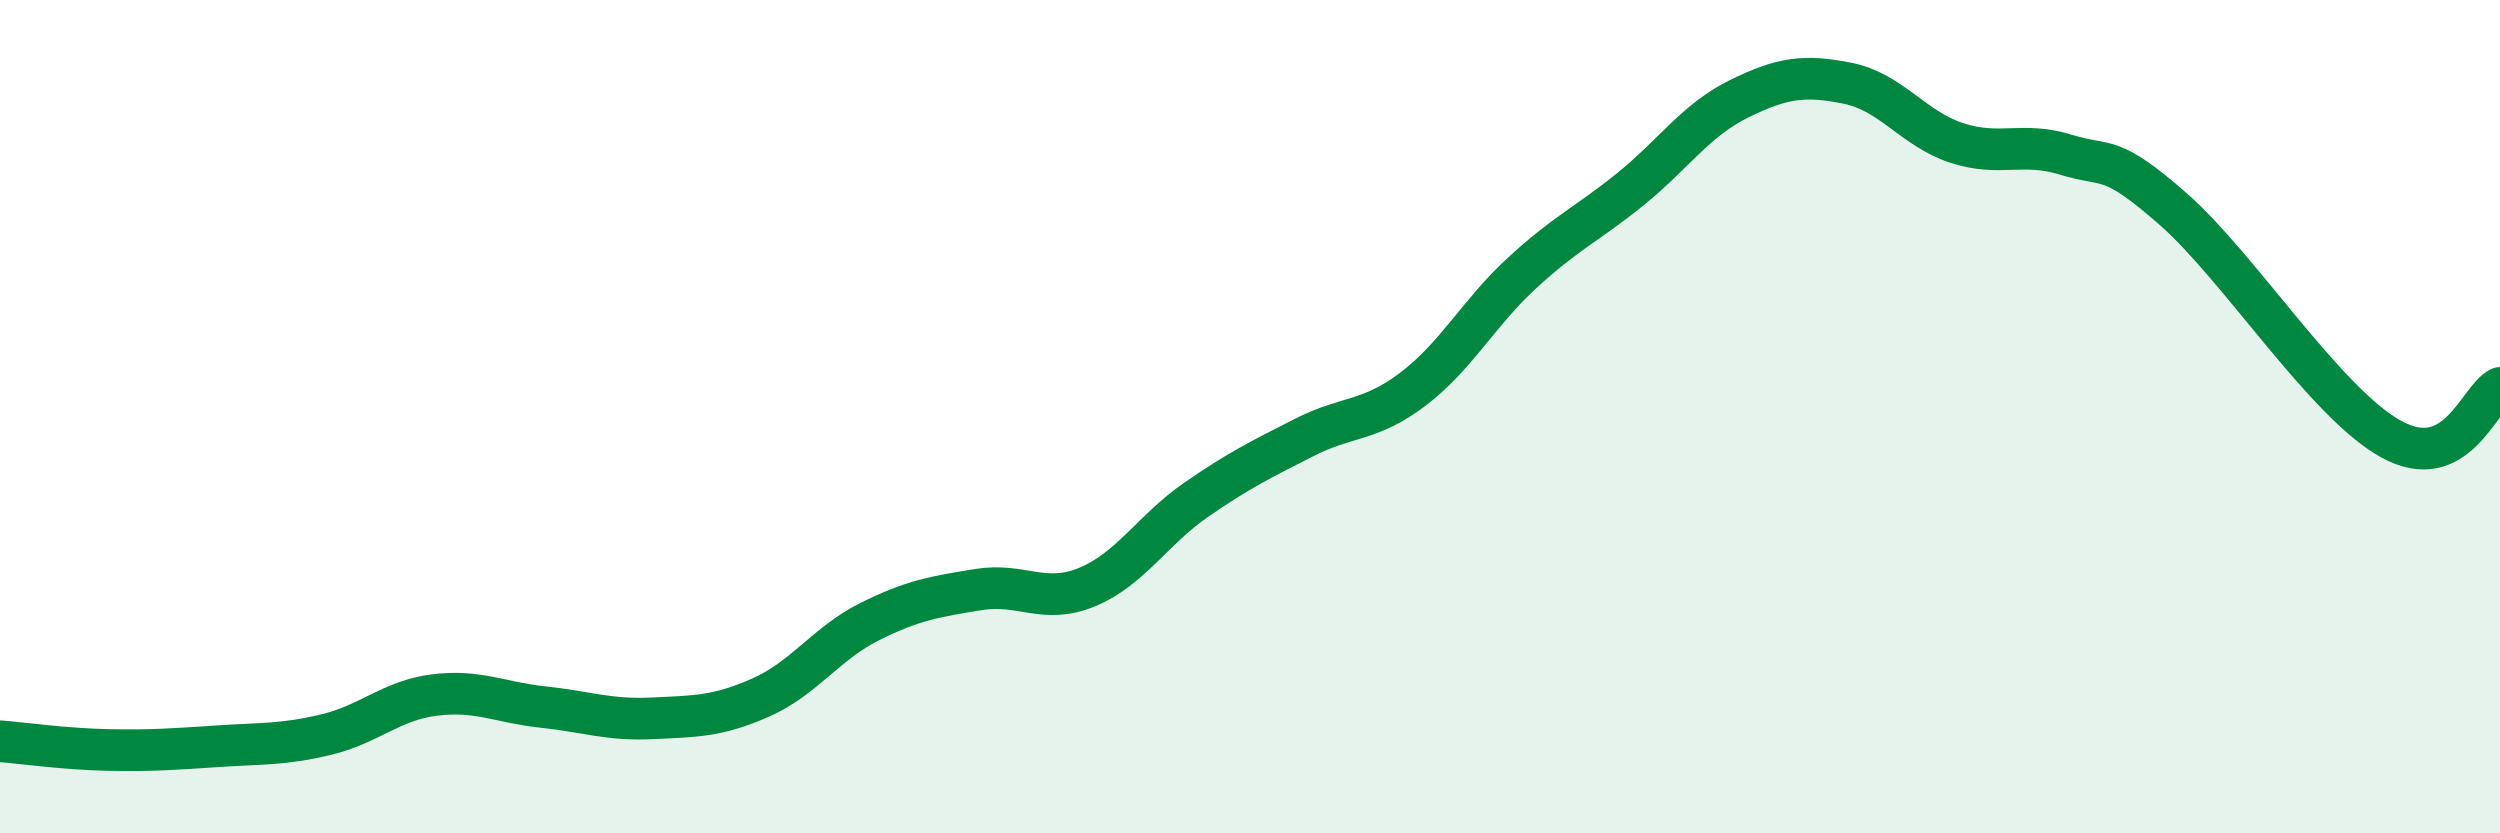
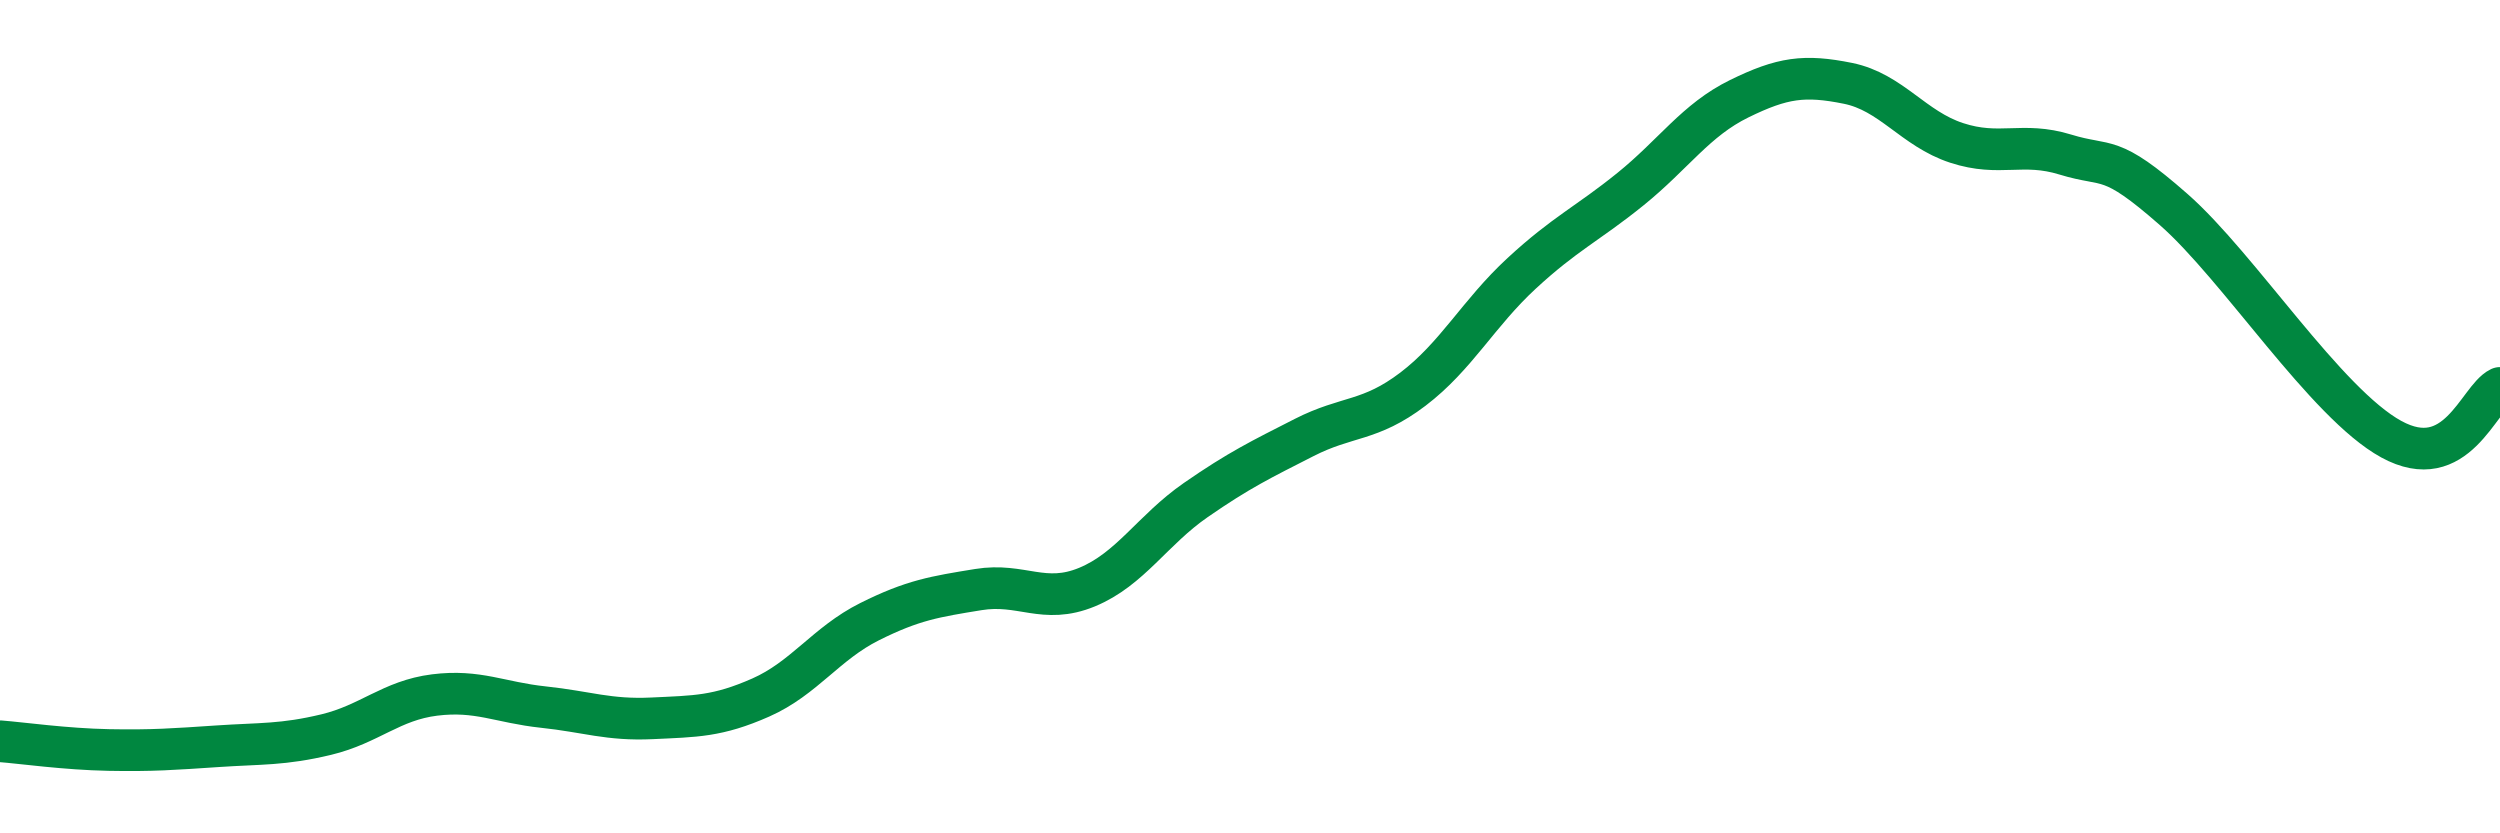
<svg xmlns="http://www.w3.org/2000/svg" width="60" height="20" viewBox="0 0 60 20">
-   <path d="M 0,17.79 C 0.52,17.83 1.57,17.98 2.61,18 C 3.65,18.02 4.18,17.98 5.22,17.91 C 6.26,17.84 6.79,17.88 7.83,17.63 C 8.87,17.38 9.39,16.81 10.43,16.68 C 11.47,16.55 12,16.86 13.04,16.97 C 14.08,17.08 14.61,17.29 15.65,17.24 C 16.69,17.19 17.22,17.2 18.26,16.74 C 19.3,16.28 19.83,15.44 20.87,14.92 C 21.91,14.4 22.44,14.32 23.48,14.15 C 24.52,13.98 25.05,14.52 26.09,14.09 C 27.13,13.66 27.66,12.72 28.7,12 C 29.74,11.28 30.26,11.03 31.3,10.5 C 32.34,9.97 32.87,10.13 33.91,9.34 C 34.95,8.55 35.48,7.52 36.52,6.56 C 37.56,5.6 38.09,5.38 39.13,4.54 C 40.17,3.7 40.7,2.88 41.74,2.37 C 42.78,1.86 43.31,1.79 44.35,2 C 45.39,2.21 45.92,3.09 46.96,3.43 C 48,3.77 48.53,3.39 49.57,3.71 C 50.61,4.03 50.61,3.66 52.17,5.03 C 53.73,6.4 55.82,9.68 57.39,10.54 C 58.96,11.4 59.48,9.56 60,9.31L60 20L0 20Z" fill="#008740" opacity="0.1" stroke-linecap="round" stroke-linejoin="round" />
  <path d="M 0,17.79 C 0.52,17.83 1.57,17.98 2.61,18 C 3.65,18.02 4.18,17.98 5.22,17.91 C 6.26,17.84 6.79,17.88 7.83,17.63 C 8.87,17.38 9.39,16.81 10.43,16.68 C 11.47,16.55 12,16.86 13.04,16.97 C 14.08,17.08 14.61,17.29 15.65,17.24 C 16.69,17.19 17.22,17.2 18.26,16.74 C 19.3,16.28 19.83,15.44 20.87,14.92 C 21.91,14.4 22.44,14.32 23.48,14.15 C 24.52,13.98 25.05,14.52 26.09,14.09 C 27.13,13.66 27.66,12.72 28.7,12 C 29.74,11.28 30.26,11.03 31.3,10.5 C 32.34,9.97 32.87,10.13 33.91,9.34 C 34.95,8.55 35.48,7.52 36.52,6.56 C 37.56,5.6 38.09,5.38 39.13,4.54 C 40.17,3.7 40.7,2.88 41.74,2.37 C 42.78,1.86 43.31,1.79 44.35,2 C 45.39,2.21 45.92,3.09 46.96,3.43 C 48,3.77 48.53,3.39 49.57,3.71 C 50.61,4.03 50.61,3.66 52.17,5.03 C 53.73,6.4 55.82,9.68 57.39,10.54 C 58.96,11.4 59.48,9.56 60,9.31" stroke="#008740" stroke-width="1" fill="none" stroke-linecap="round" stroke-linejoin="round" />
</svg>